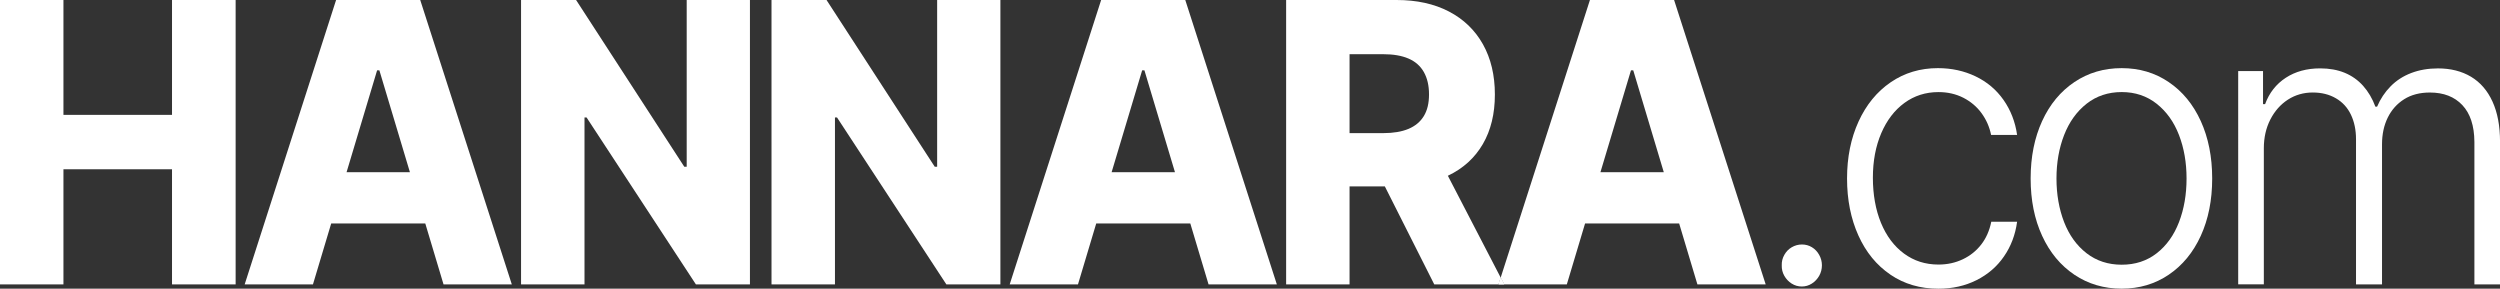
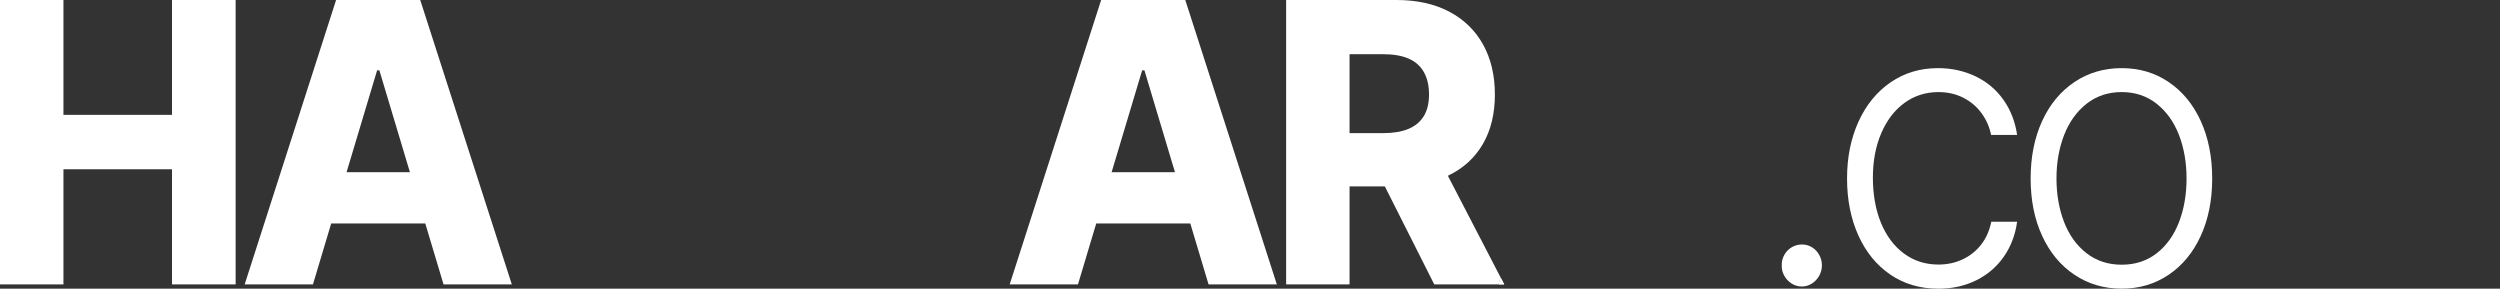
<svg xmlns="http://www.w3.org/2000/svg" id="_레이어_2" data-name="레이어 2" viewBox="0 0 878.7 101.47">
  <rect x="0" y="0" width="878.7" height="101.47" fill="#333333" stroke="none" />
  <defs>
    <style>
      .cls-1 {
        fill: #fff;
      }
    </style>
  </defs>
  <g id="_레이어_1-2" data-name="레이어 1">
    <g>
      <path class="cls-1" d="m0,0h22.3v40.38h38.16V0h22.36v99.95h-22.36v-40.45H22.3v40.45H0V0Z" />
      <path class="cls-1" d="m147.7,0h-29.57l-32.13,99.95h24l6.41-21.4h33.07l6.41,21.4h24L147.7,0Zm-25.89,60.53l10.74-35.82h.79l10.74,35.82h-22.26Z" />
-       <path class="cls-1" d="m263.61,99.95h-19.02l-38.43-58.67h-.72v58.67h-22.3V0h19.34l38.03,58.6h.85V0h22.23v99.95Z" />
-       <path class="cls-1" d="m351.64,99.95h-19.02l-38.43-58.67h-.72v58.67h-22.3V0h19.34l38.03,58.6h.85V0h22.23v99.95Z" />
      <path class="cls-1" d="m416.6,0h-29.57l-32.14,99.95h24l6.41-21.4h33.07l6.41,21.4h24L416.6,0Zm-25.89,60.53l10.74-35.82h.79l10.74,35.82h-22.26Z" />
      <path class="cls-1" d="m527.46,97.57l-.76,2.38h2l-1.24-2.38Z" />
      <path class="cls-1" d="m508.89,61.77s.1-.04.14-.06c5.29-2.53,9.34-6.23,12.16-11.07,2.83-4.86,4.23-10.67,4.23-17.43s-1.4-12.64-4.19-17.64c-2.8-4.99-6.79-8.83-11.97-11.53C504.07,1.34,497.94,0,490.86,0h-38.81v99.95h22.29v-34.44h12.4l17.37,34.44h22.59l.76-2.38-18.57-35.8Zm-34.55-42.72h11.81c3.54,0,6.5.5,8.88,1.52,2.38,1.02,4.19,2.59,5.4,4.72,1.23,2.15,1.84,4.78,1.84,7.9s-.61,5.63-1.84,7.63c-1.22,2-3.03,3.5-5.4,4.49-2.38.99-5.33,1.48-8.82,1.48h-11.87v-27.75Z" />
      <path class="cls-1" d="m527.46,97.57l-.76,2.38h2l-1.24-2.38Z" />
-       <path class="cls-1" d="m588.41,0h-29.58l-31.37,97.57,1.24,2.38h22.01l6.41-21.4h33.07l6.41,21.4h24L588.41,0Zm-25.89,60.53l10.74-35.82h.79l10.74,35.82h-22.26Z" />
      <path class="cls-1" d="m629.73,99.67c-1.08-.69-1.94-1.6-2.58-2.73-.64-1.13-.94-2.36-.9-3.69-.04-1.29.25-2.51.9-3.66.64-1.15,1.51-2.05,2.62-2.69,1.1-.64,2.3-.97,3.58-.97s2.45.32,3.51.97c1.06.64,1.91,1.54,2.55,2.69.64,1.15.96,2.37.96,3.66s-.32,2.57-.96,3.69c-.64,1.13-1.5,2.04-2.58,2.73-1.08.69-2.26,1.03-3.54,1.03s-2.46-.34-3.55-1.03Z" />
      <path class="cls-1" d="m664.45,96.53c-4.86-3.29-8.61-7.88-11.27-13.77-2.65-5.89-3.98-12.56-3.98-20.02s1.35-14.13,4.04-20.02c2.69-5.89,6.46-10.49,11.3-13.8s10.37-4.97,16.6-4.97c4.81,0,9.23.97,13.25,2.9s7.29,4.69,9.81,8.28c2.52,3.59,4.11,7.69,4.77,12.29h-9.14c-.57-2.81-1.69-5.35-3.35-7.63-1.66-2.28-3.79-4.08-6.39-5.42-2.61-1.33-5.52-2-8.75-2-4.51,0-8.49,1.27-11.96,3.8-3.47,2.53-6.19,6.07-8.15,10.63s-2.95,9.78-2.95,15.67.95,11.27,2.85,15.88c1.9,4.6,4.59,8.19,8.08,10.77,3.49,2.58,7.53,3.87,12.13,3.87,3.09,0,5.94-.62,8.55-1.86,2.61-1.24,4.77-2.98,6.49-5.21,1.72-2.23,2.89-4.89,3.51-7.97h9.08c-.62,4.56-2.15,8.62-4.61,12.18-2.45,3.57-5.68,6.35-9.67,8.35-4,2-8.45,3-13.35,3-6.41,0-12.04-1.64-16.9-4.94Z" />
      <path class="cls-1" d="m729.1,96.56c-4.86-3.27-8.64-7.82-11.33-13.67-2.7-5.84-4.04-12.56-4.04-20.15s1.35-14.32,4.04-20.19c2.69-5.87,6.47-10.43,11.33-13.7,4.86-3.27,10.4-4.9,16.63-4.9s11.7,1.63,16.53,4.9c4.84,3.27,8.59,7.83,11.27,13.7,2.67,5.87,4.01,12.6,4.01,20.19s-1.34,14.31-4.01,20.15c-2.67,5.84-6.43,10.4-11.27,13.67-4.84,3.27-10.35,4.9-16.53,4.9s-11.77-1.63-16.63-4.9Zm28.96-7.56c3.45-2.69,6.05-6.34,7.82-10.94,1.77-4.6,2.65-9.71,2.65-15.32s-.88-10.65-2.65-15.26c-1.77-4.6-4.39-8.27-7.85-11.01-3.47-2.74-7.57-4.11-12.29-4.11s-8.89,1.37-12.36,4.11c-3.47,2.74-6.1,6.41-7.89,11.01-1.79,4.6-2.68,9.69-2.68,15.26s.9,10.72,2.68,15.32c1.79,4.6,4.42,8.25,7.89,10.94,3.47,2.69,7.59,4.04,12.36,4.04s8.88-1.35,12.32-4.04Z" />
-       <path class="cls-1" d="m786.66,24.99h8.75v11.6h.73c1.46-3.96,3.88-7.04,7.26-9.25s7.41-3.31,12.09-3.31c3.22,0,6.1.52,8.61,1.55,2.52,1.04,4.68,2.57,6.49,4.59,1.81,2.03,3.25,4.46,4.31,7.32h.6c1.15-2.72,2.73-5.1,4.74-7.14,2.01-2.05,4.43-3.61,7.26-4.69,2.83-1.08,5.96-1.62,9.41-1.62,4.46,0,8.33.98,11.6,2.93,3.27,1.96,5.79,4.87,7.55,8.73,1.77,3.87,2.65,8.56,2.65,14.08v50.18h-9.01v-50.11c-.04-5.66-1.46-9.96-4.24-12.91s-6.58-4.42-11.4-4.42c-3.53,0-6.55.78-9.04,2.35-2.5,1.57-4.42,3.72-5.77,6.45-1.35,2.74-2.02,5.88-2.02,9.42v49.21h-9.14v-51.01c0-3.27-.6-6.14-1.79-8.63s-2.95-4.41-5.27-5.76c-2.32-1.36-5.05-2.04-8.18-2.04s-6.13.84-8.71,2.52c-2.58,1.68-4.64,4-6.16,6.97s-2.29,6.34-2.29,10.11v47.83h-9.01V24.99Z" />
    </g>
  </g>
</svg>